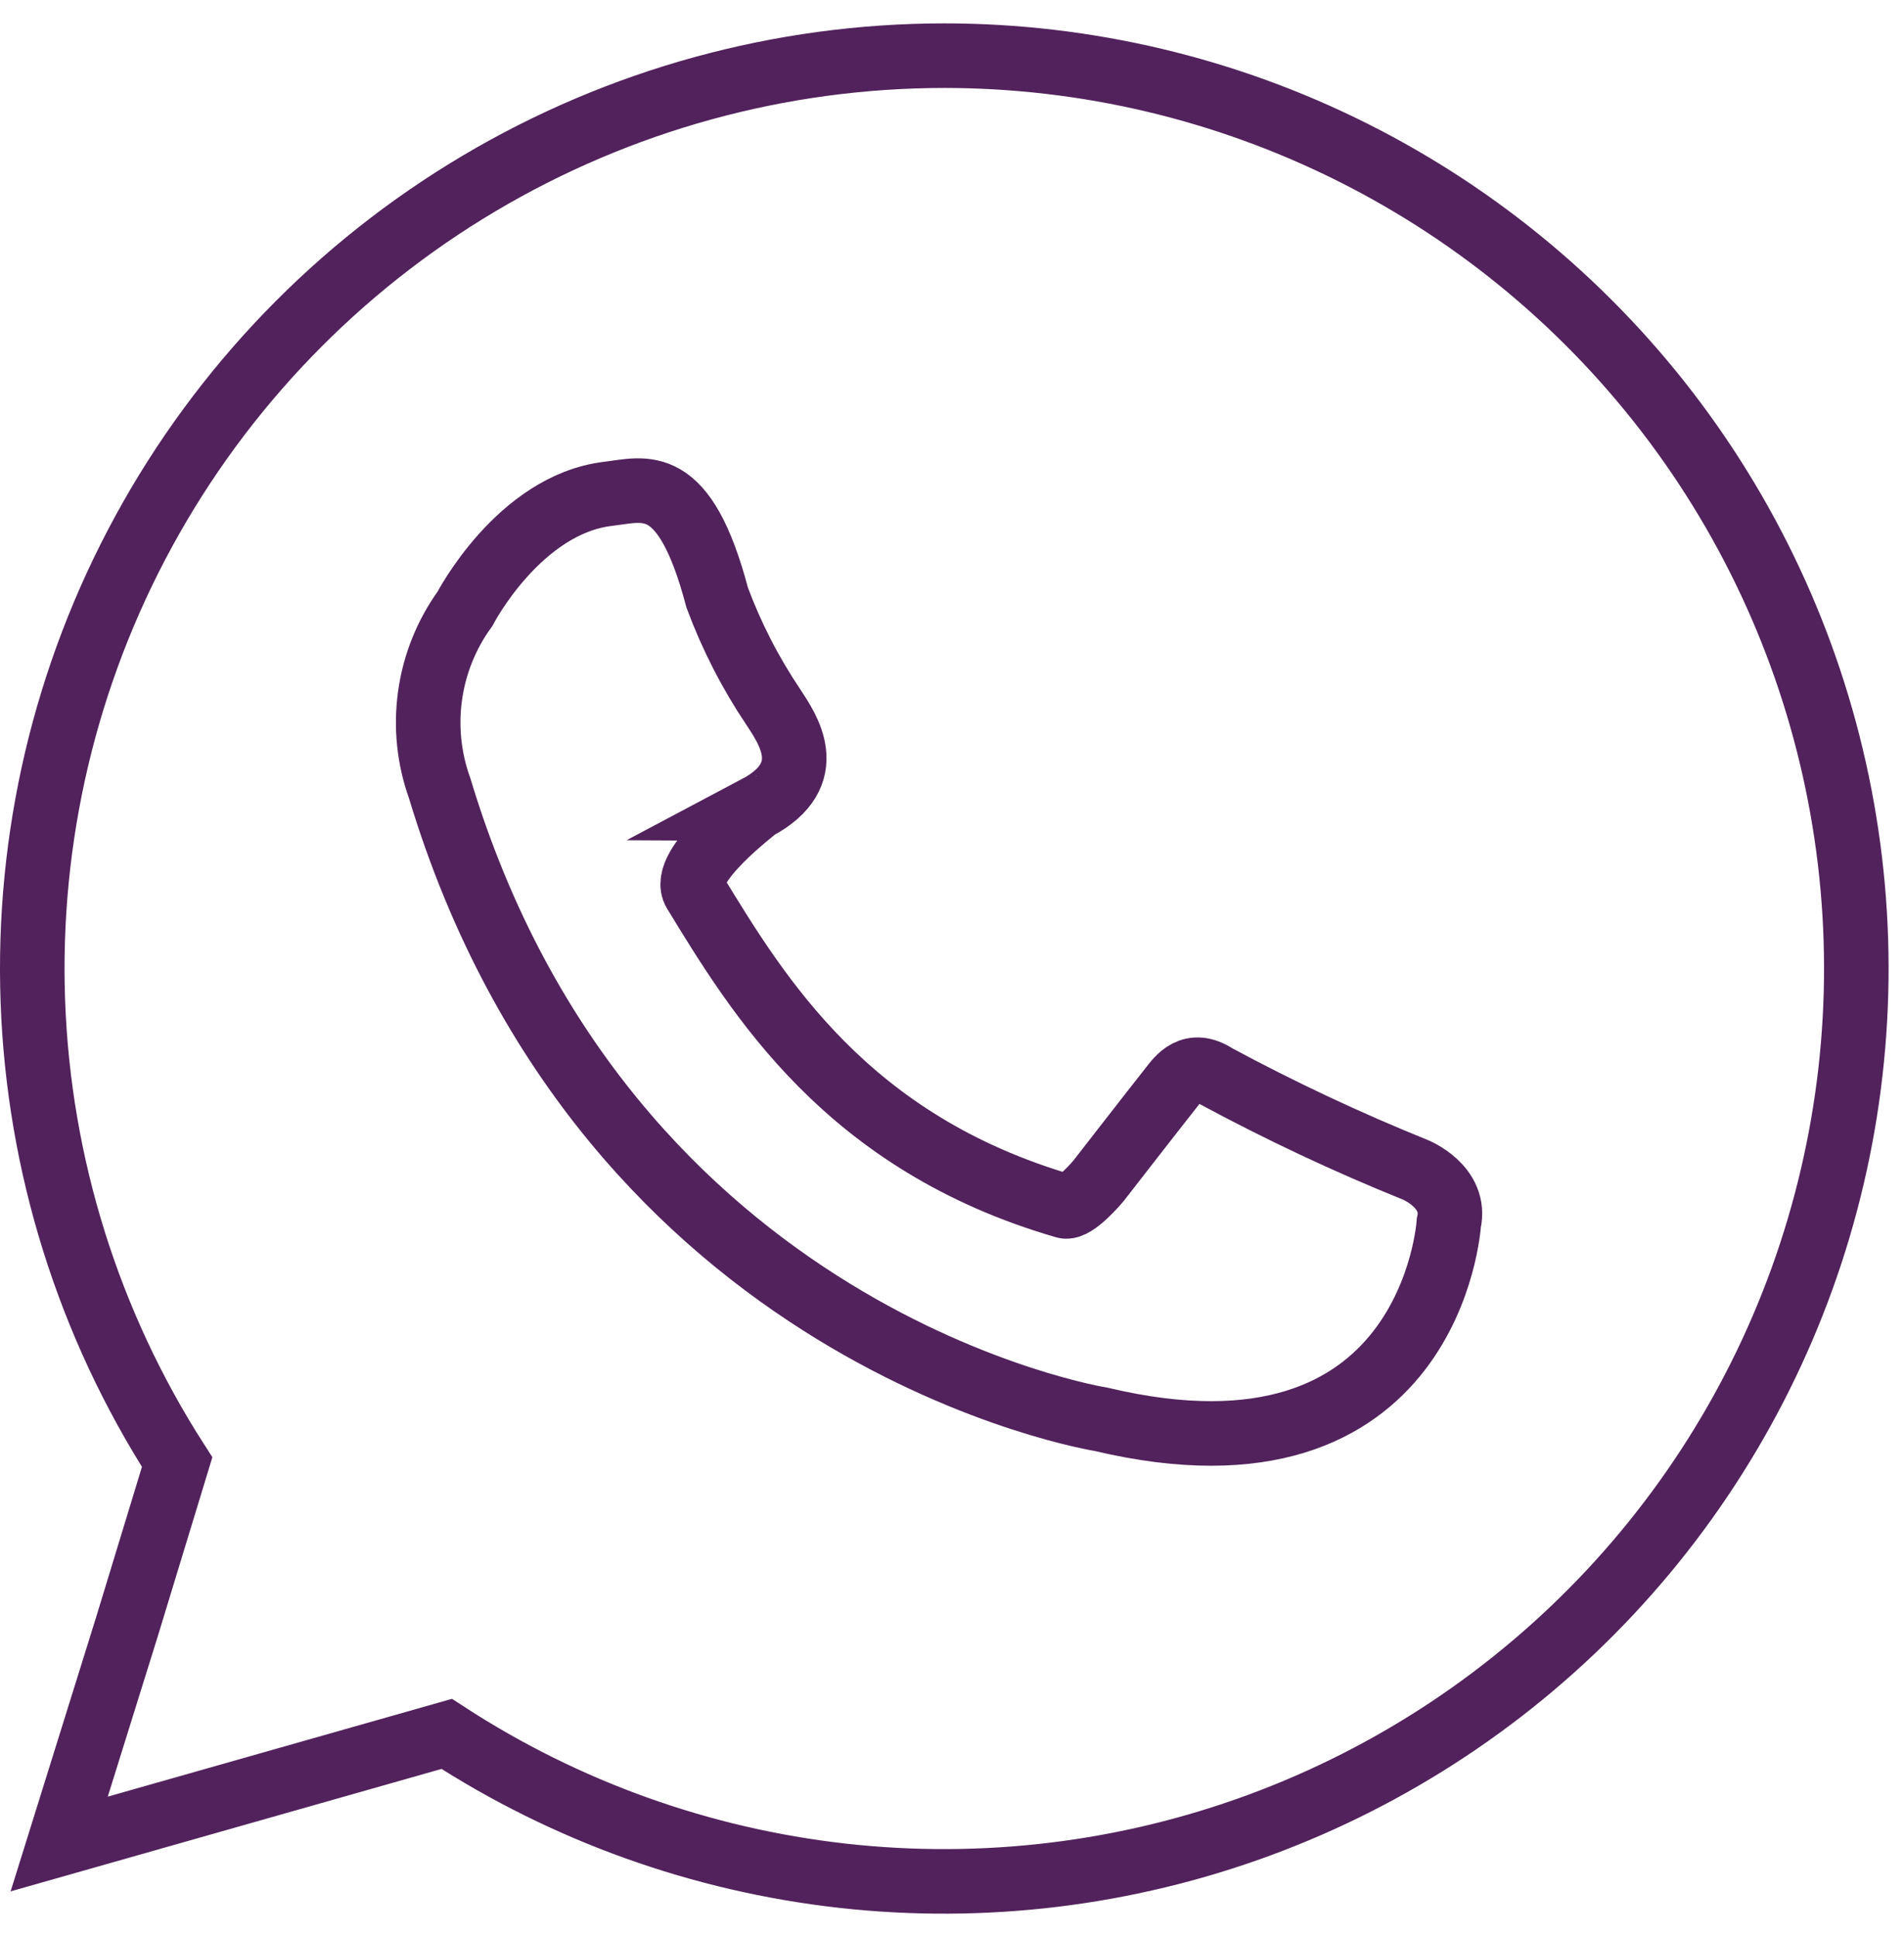
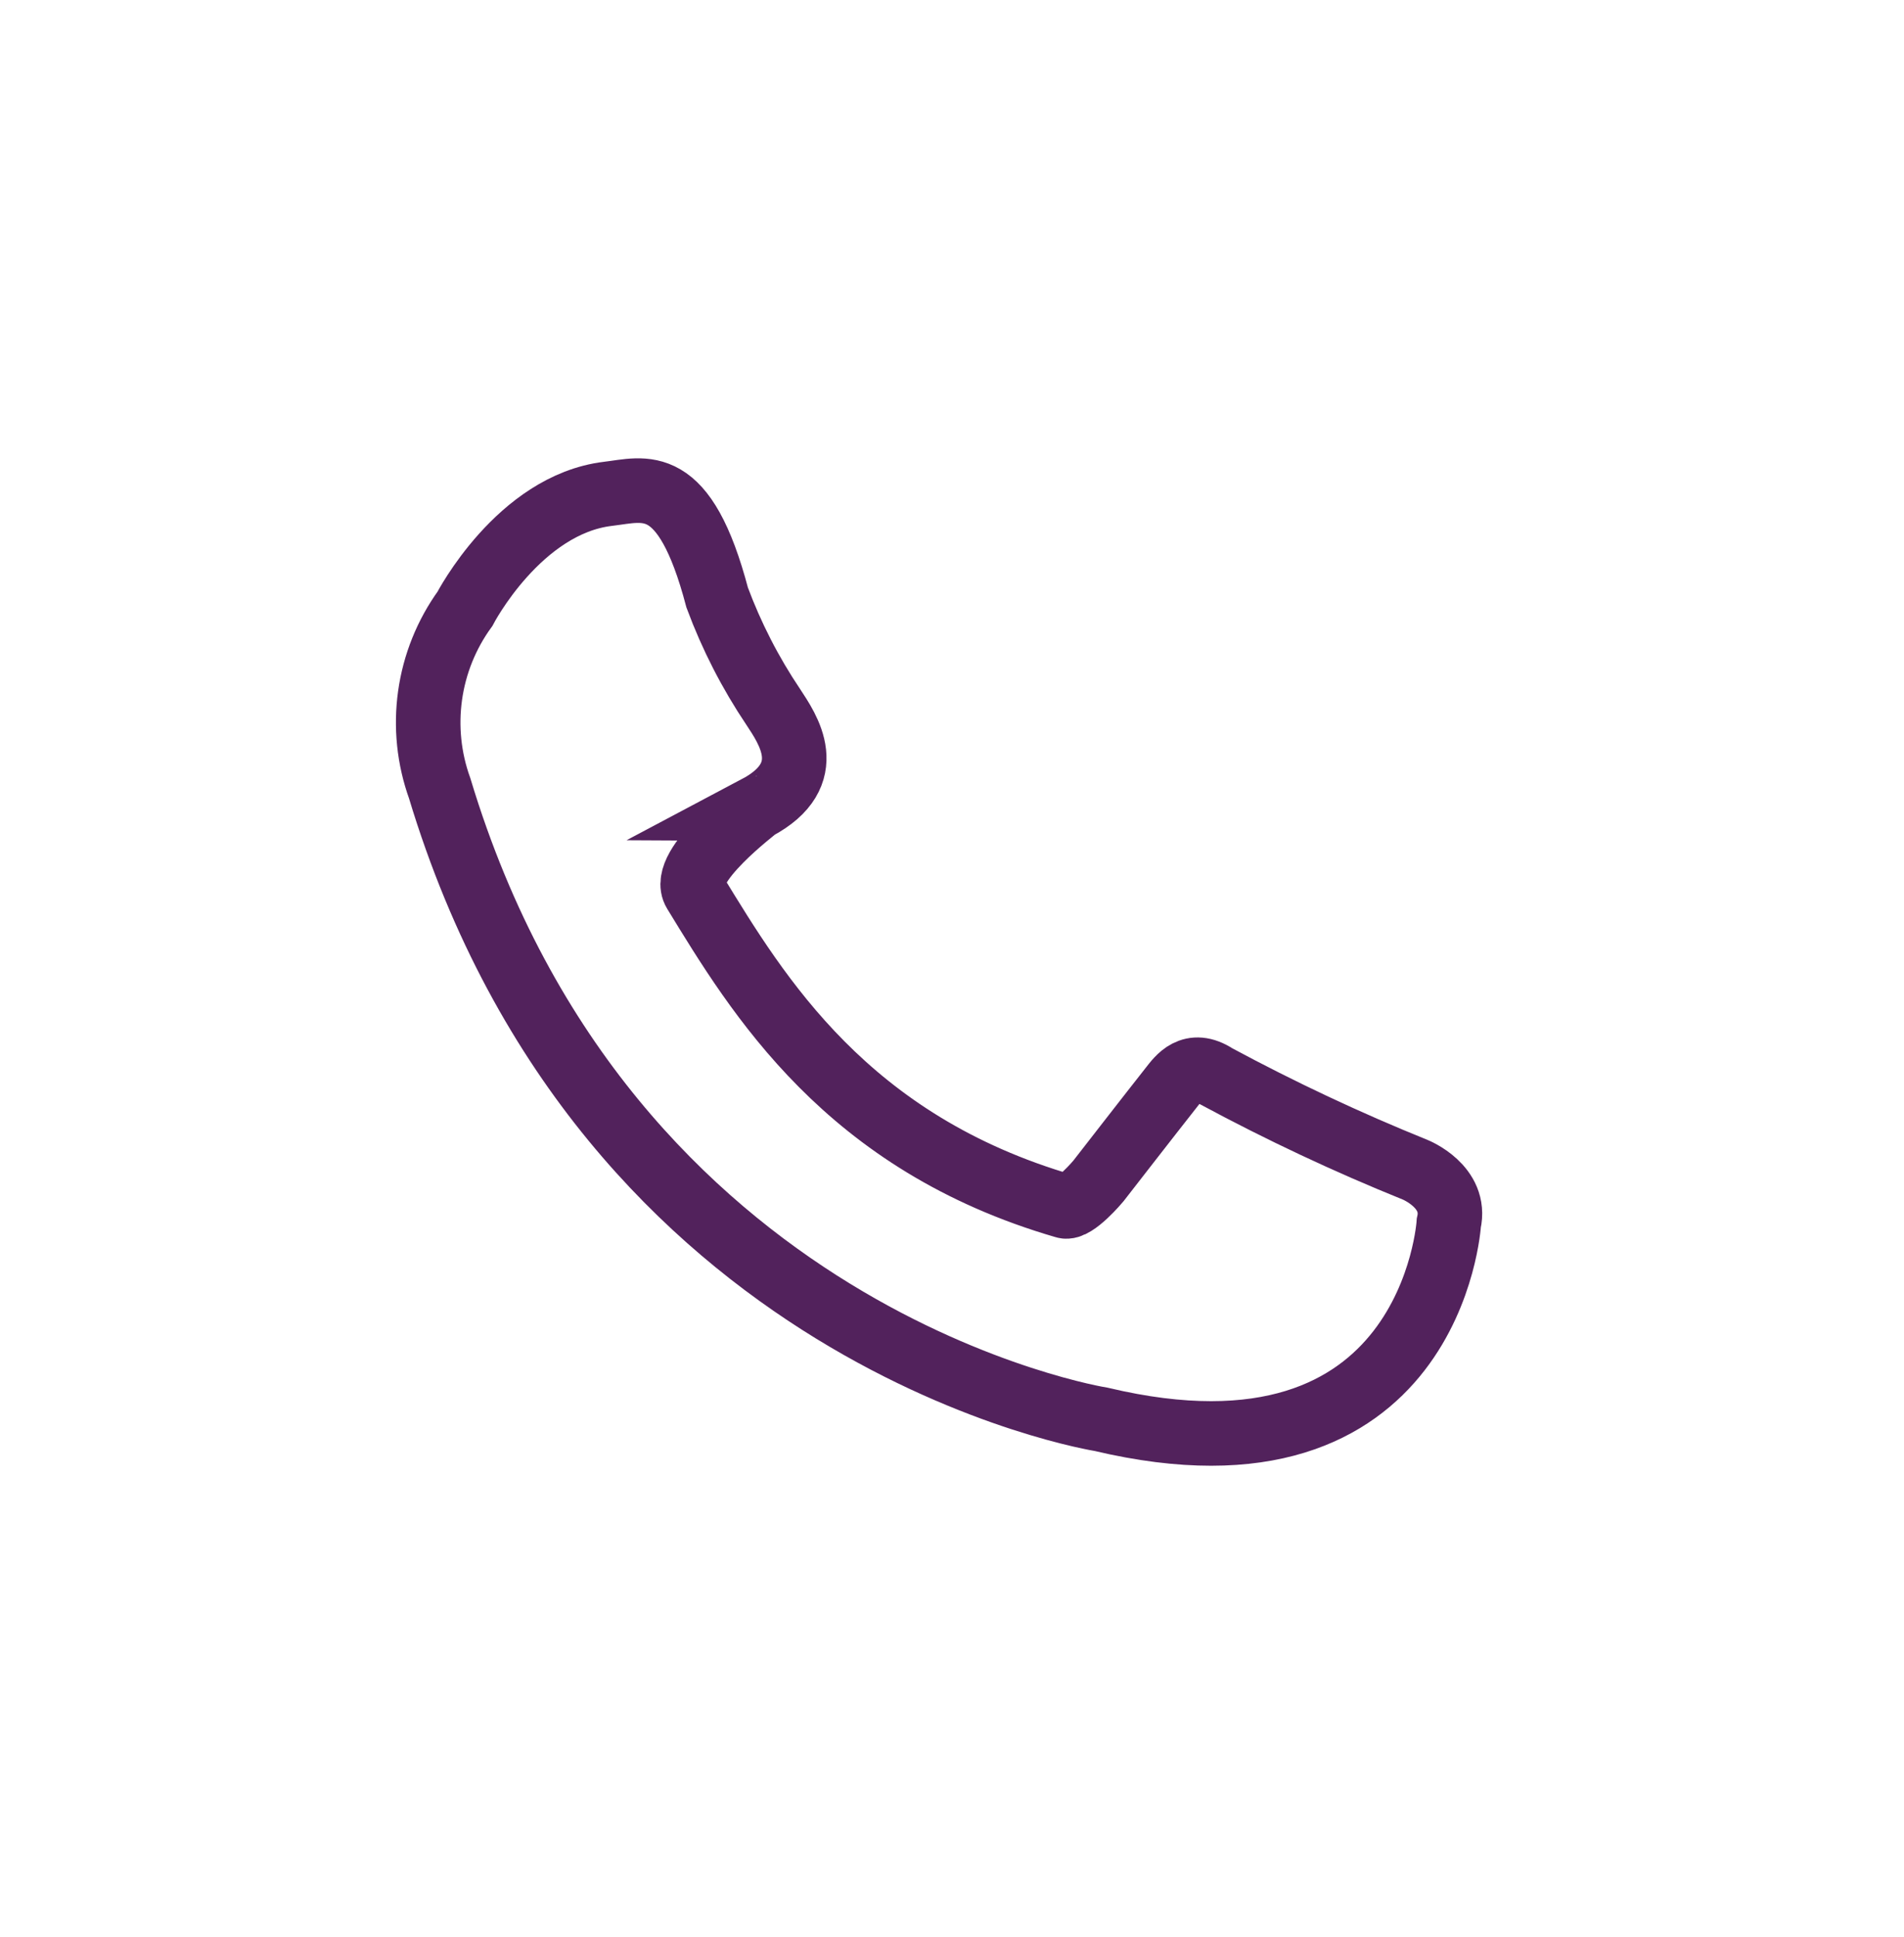
<svg xmlns="http://www.w3.org/2000/svg" width="59" height="60" viewBox="0 0 59 60" fill="none">
-   <path d="M29.26 1.724C24.184 1.726 19.202 3.095 14.837 5.687C10.473 8.278 6.886 11.997 4.455 16.453C2.023 20.909 0.836 25.937 1.018 31.01C1.2 36.083 2.745 41.013 5.489 45.283L3.926 50.408L1.834 57.111L7.979 55.366L13.842 53.701C17.531 56.099 21.728 57.602 26.1 58.093C30.472 58.583 34.898 58.046 39.026 56.525C43.153 55.004 46.869 52.541 49.878 49.331C52.886 46.121 55.104 42.254 56.355 38.036C57.606 33.818 57.856 29.367 57.084 25.036C56.312 20.705 54.541 16.614 51.91 13.088C49.279 9.562 45.861 6.699 41.929 4.726C37.997 2.753 33.659 1.725 29.26 1.724V1.724Z" stroke="#52225C" stroke-width="2" stroke-miterlimit="10" />
  <path d="M21.53 27.629C23.491 30.836 26.235 35.396 32.995 37.358C33.306 37.452 34.037 36.576 34.037 36.576C34.037 36.576 35.724 34.404 36.296 33.681C36.52 33.398 36.911 32.826 37.685 33.333C39.687 34.41 41.745 35.377 43.852 36.228C43.852 36.228 45.155 36.749 44.895 37.879C44.895 37.879 44.373 46.391 34.124 43.959C34.124 43.959 18.794 41.534 13.625 24.416C13.293 23.495 13.191 22.508 13.327 21.539C13.463 20.57 13.834 19.649 14.407 18.857C14.407 18.857 16.079 15.628 18.837 15.295C19.995 15.158 21.204 14.644 22.224 18.509C22.668 19.703 23.251 20.84 23.962 21.897C24.396 22.562 25.409 23.981 23.441 25.023C23.469 25.023 21.037 26.826 21.53 27.629Z" stroke="#52225C" stroke-width="2" stroke-miterlimit="10" />
</svg>